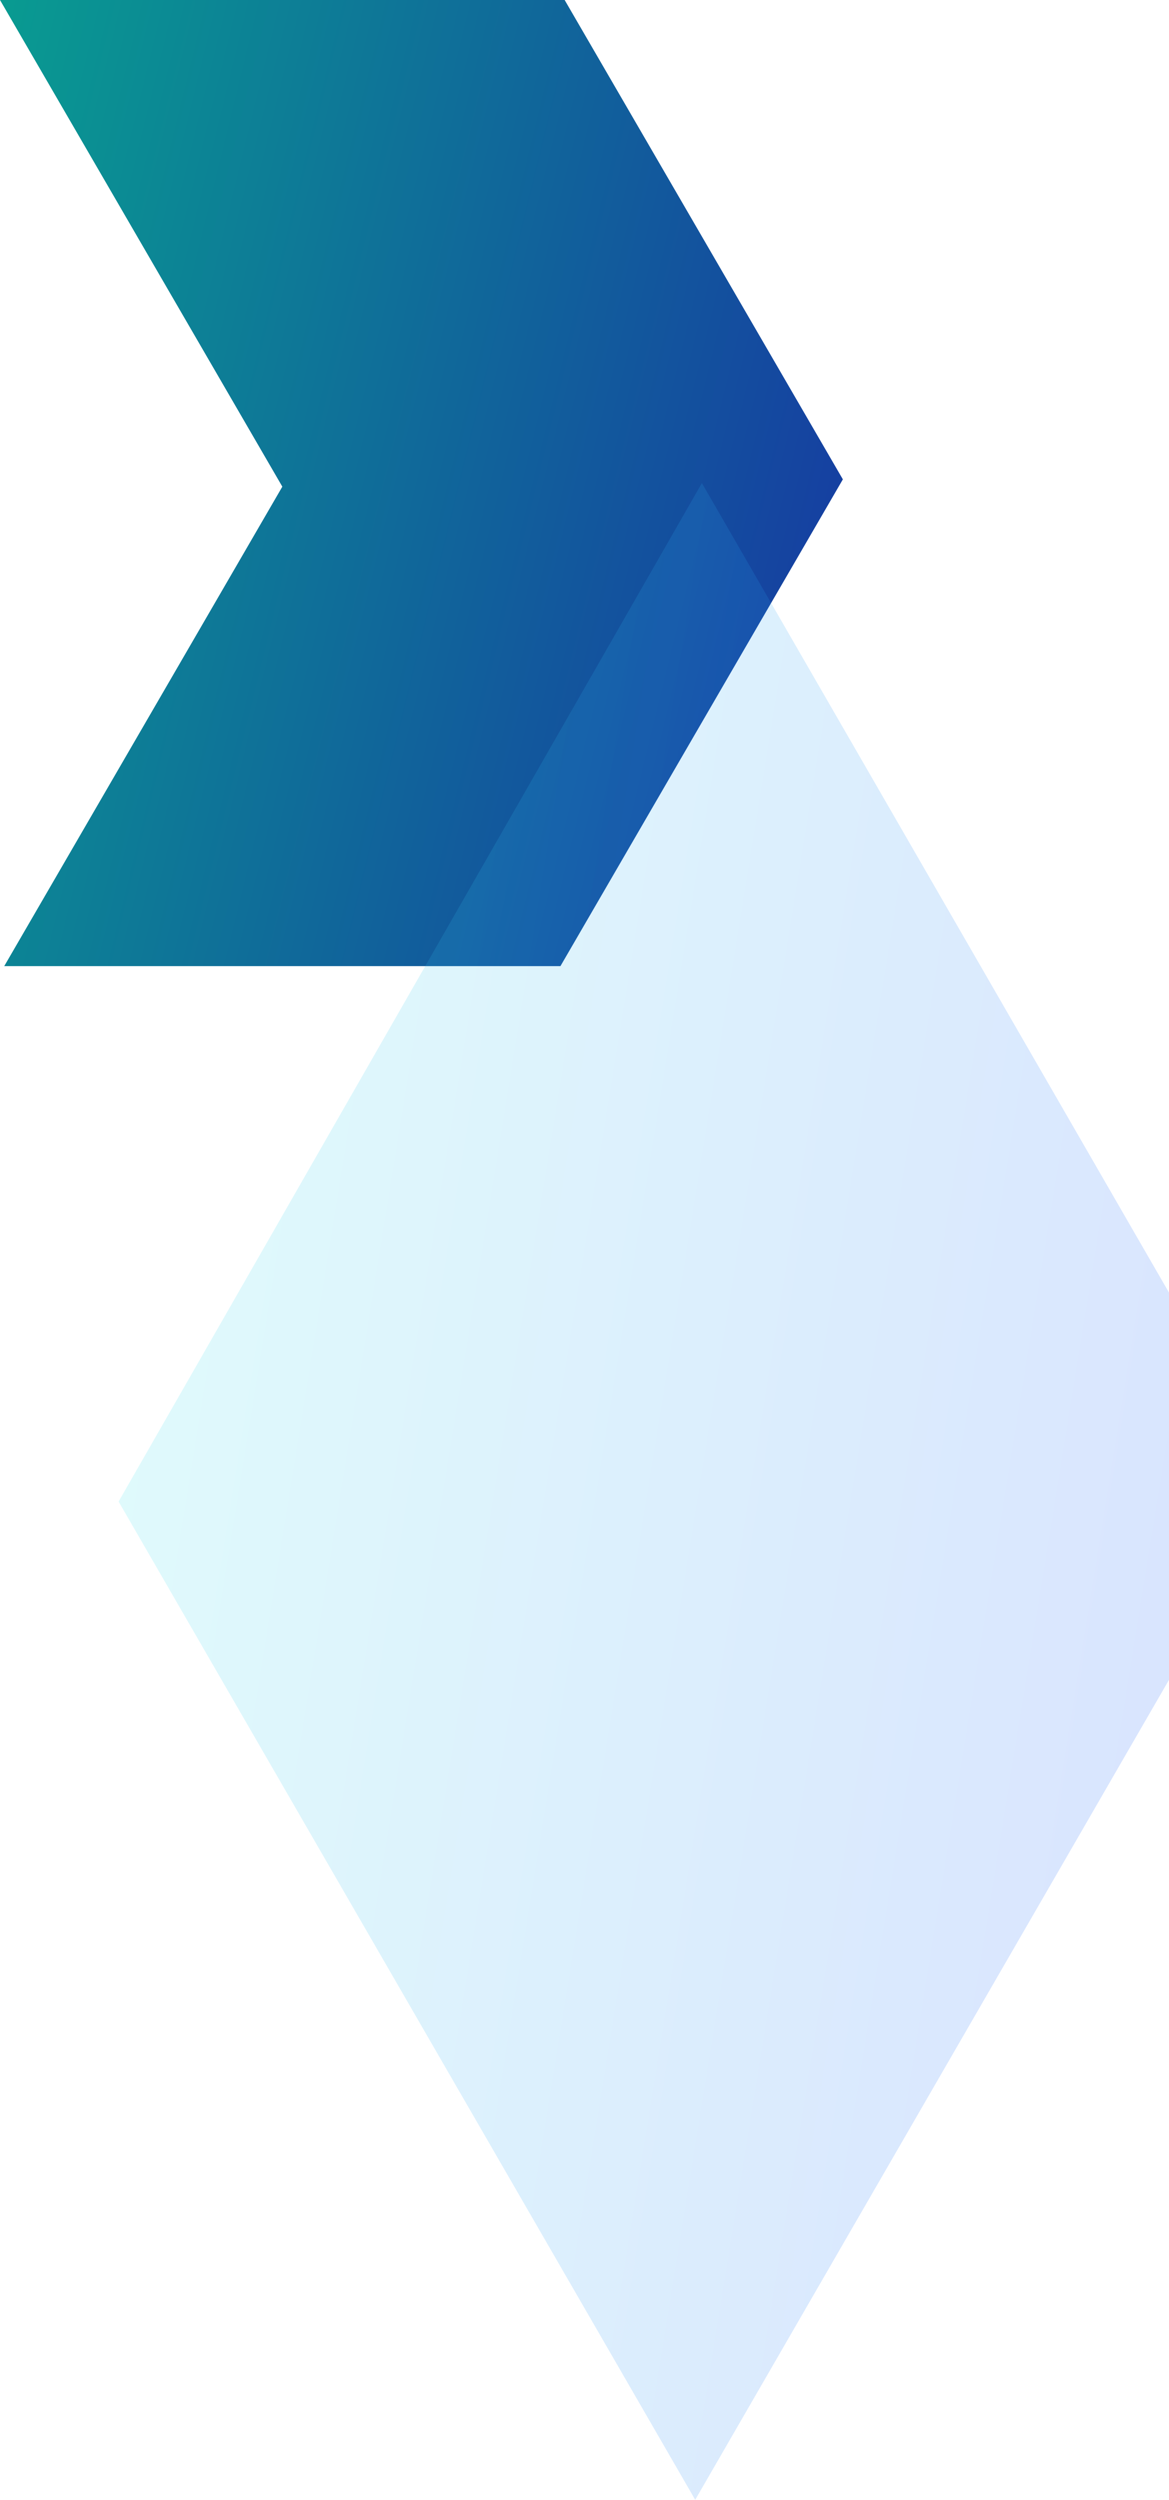
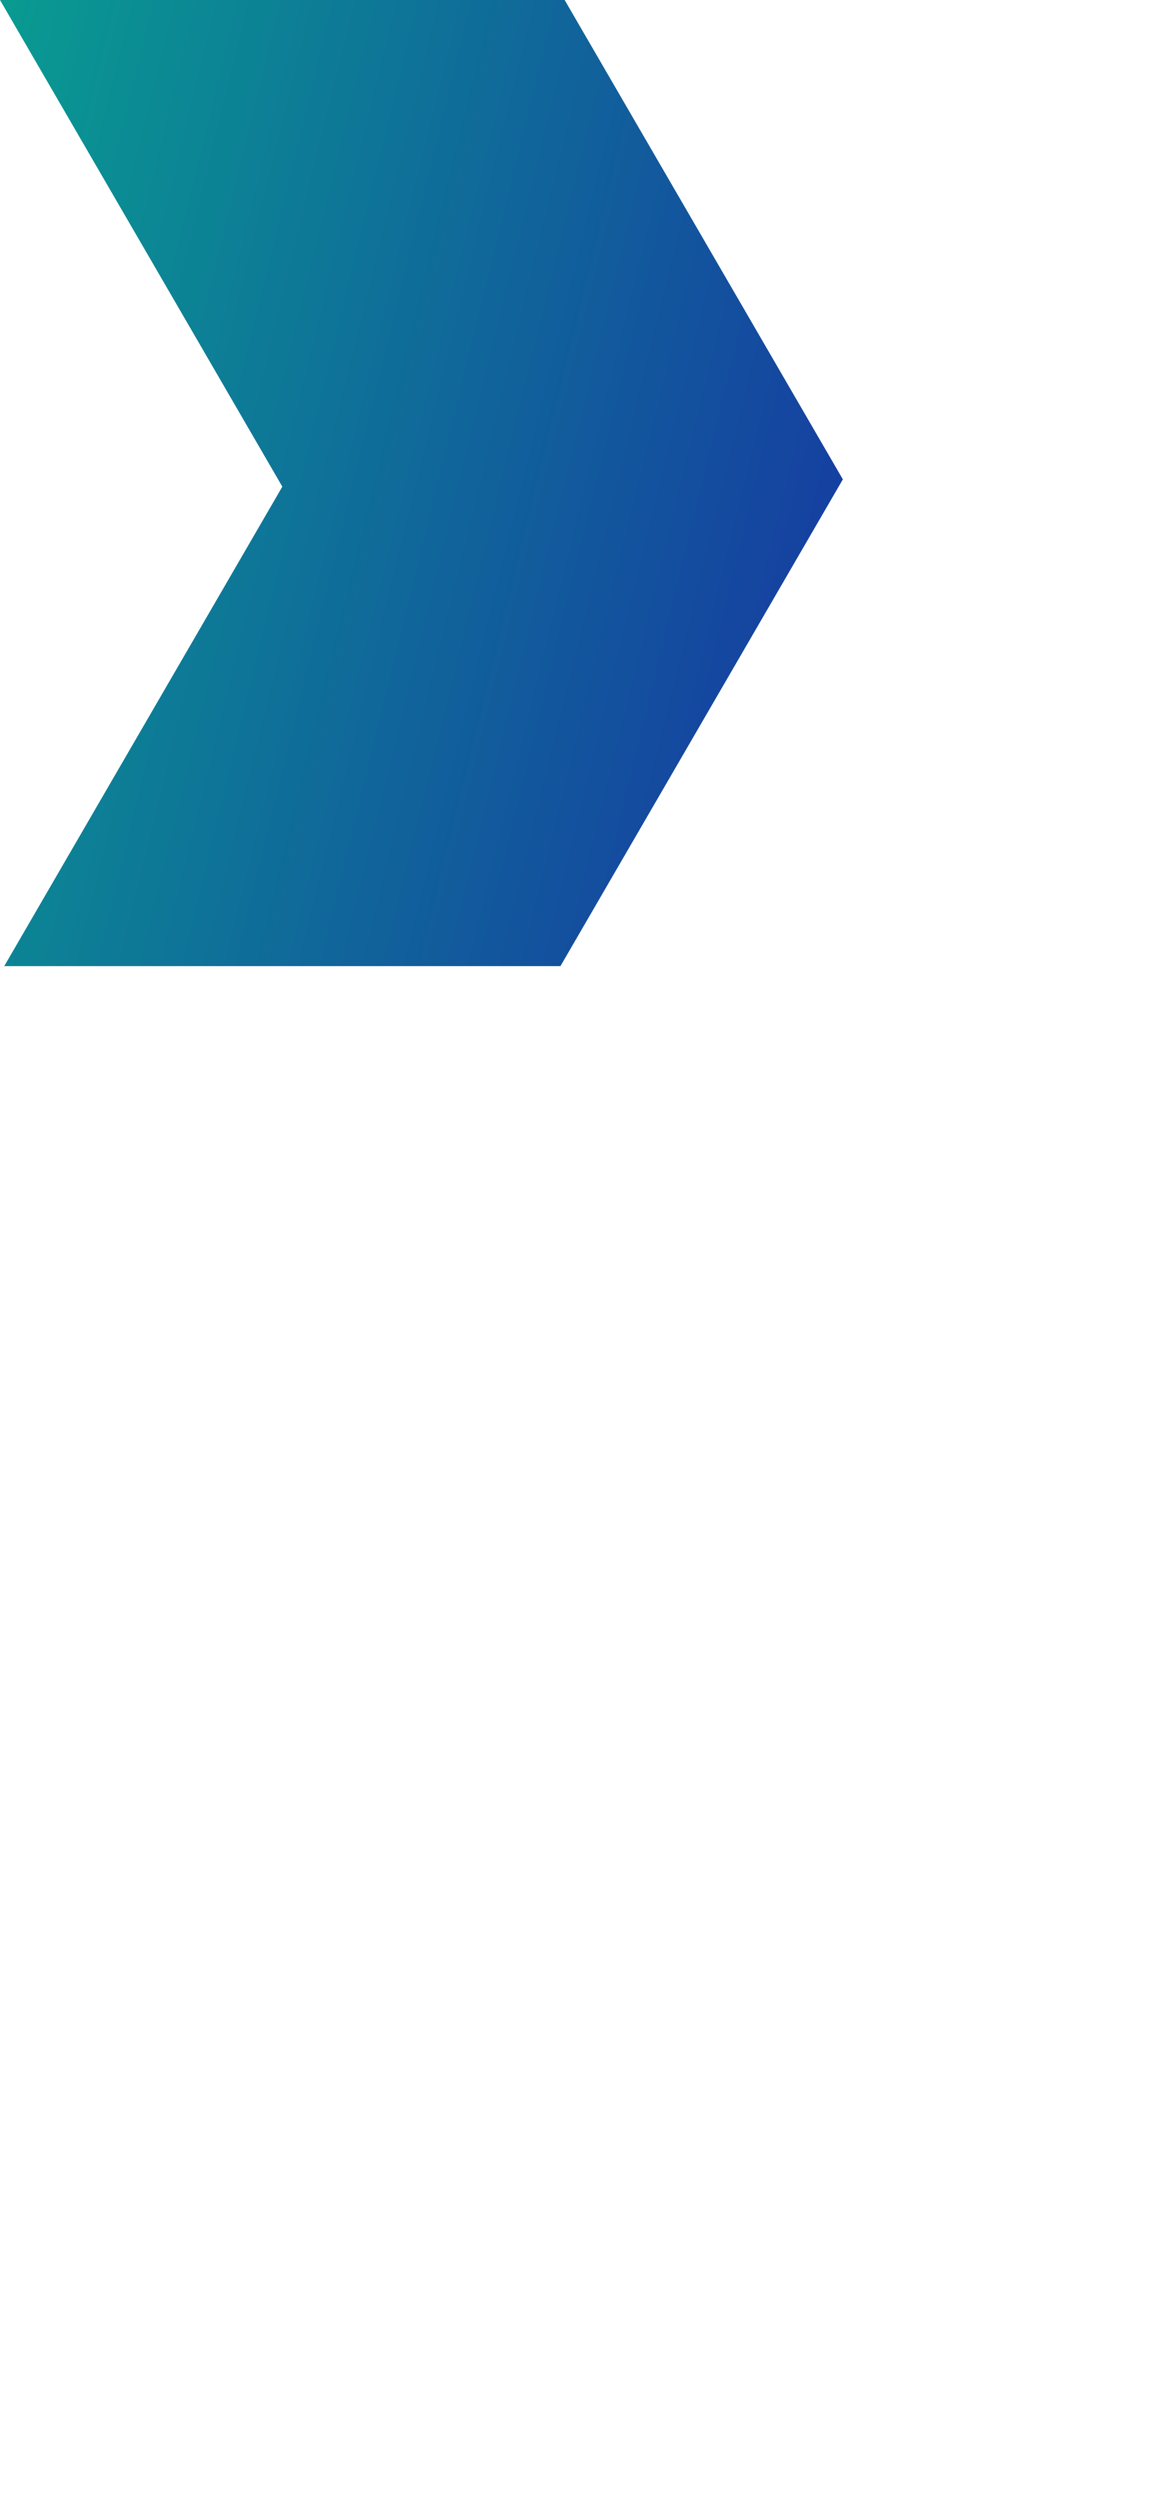
<svg xmlns="http://www.w3.org/2000/svg" width="276" height="590" viewBox="0 0 276 590" fill="none">
  <path fill-rule="evenodd" clip-rule="evenodd" d="M0 0H133.313L199 113.126L132.317 228H0.996L66.657 114.848L0 0Z" fill="url(#paint0_linear_196_3725)" />
  <g filter="url(#filter0_b_196_3725)">
-     <path d="M165.715 114L302.397 350.771L164.138 589.931L28 354.355L165.715 114Z" fill="url(#paint1_linear_196_3725)" fill-opacity="0.16" />
-   </g>
+     </g>
  <defs>
    <filter id="filter0_b_196_3725" x="8" y="94" width="314.396" height="515.931" filterUnits="userSpaceOnUse" color-interpolation-filters="sRGB">
      <feFlood flood-opacity="0" result="BackgroundImageFix" />
      <feGaussianBlur in="BackgroundImageFix" stdDeviation="10" />
      <feComposite in2="SourceAlpha" operator="in" result="effect1_backgroundBlur_196_3725" />
      <feBlend mode="normal" in="SourceGraphic" in2="effect1_backgroundBlur_196_3725" result="shape" />
    </filter>
    <linearGradient id="paint0_linear_196_3725" x1="205.301" y1="202.279" x2="-35.126" y2="143.376" gradientUnits="userSpaceOnUse">
      <stop stop-color="#1735A3" />
      <stop offset="1" stop-color="#099B91" />
    </linearGradient>
    <linearGradient id="paint1_linear_196_3725" x1="311.086" y1="536.241" x2="-31.364" y2="480.821" gradientUnits="userSpaceOnUse">
      <stop stop-color="#0A3EFF" />
      <stop offset="1" stop-color="#3FF4E8" />
    </linearGradient>
  </defs>
</svg>